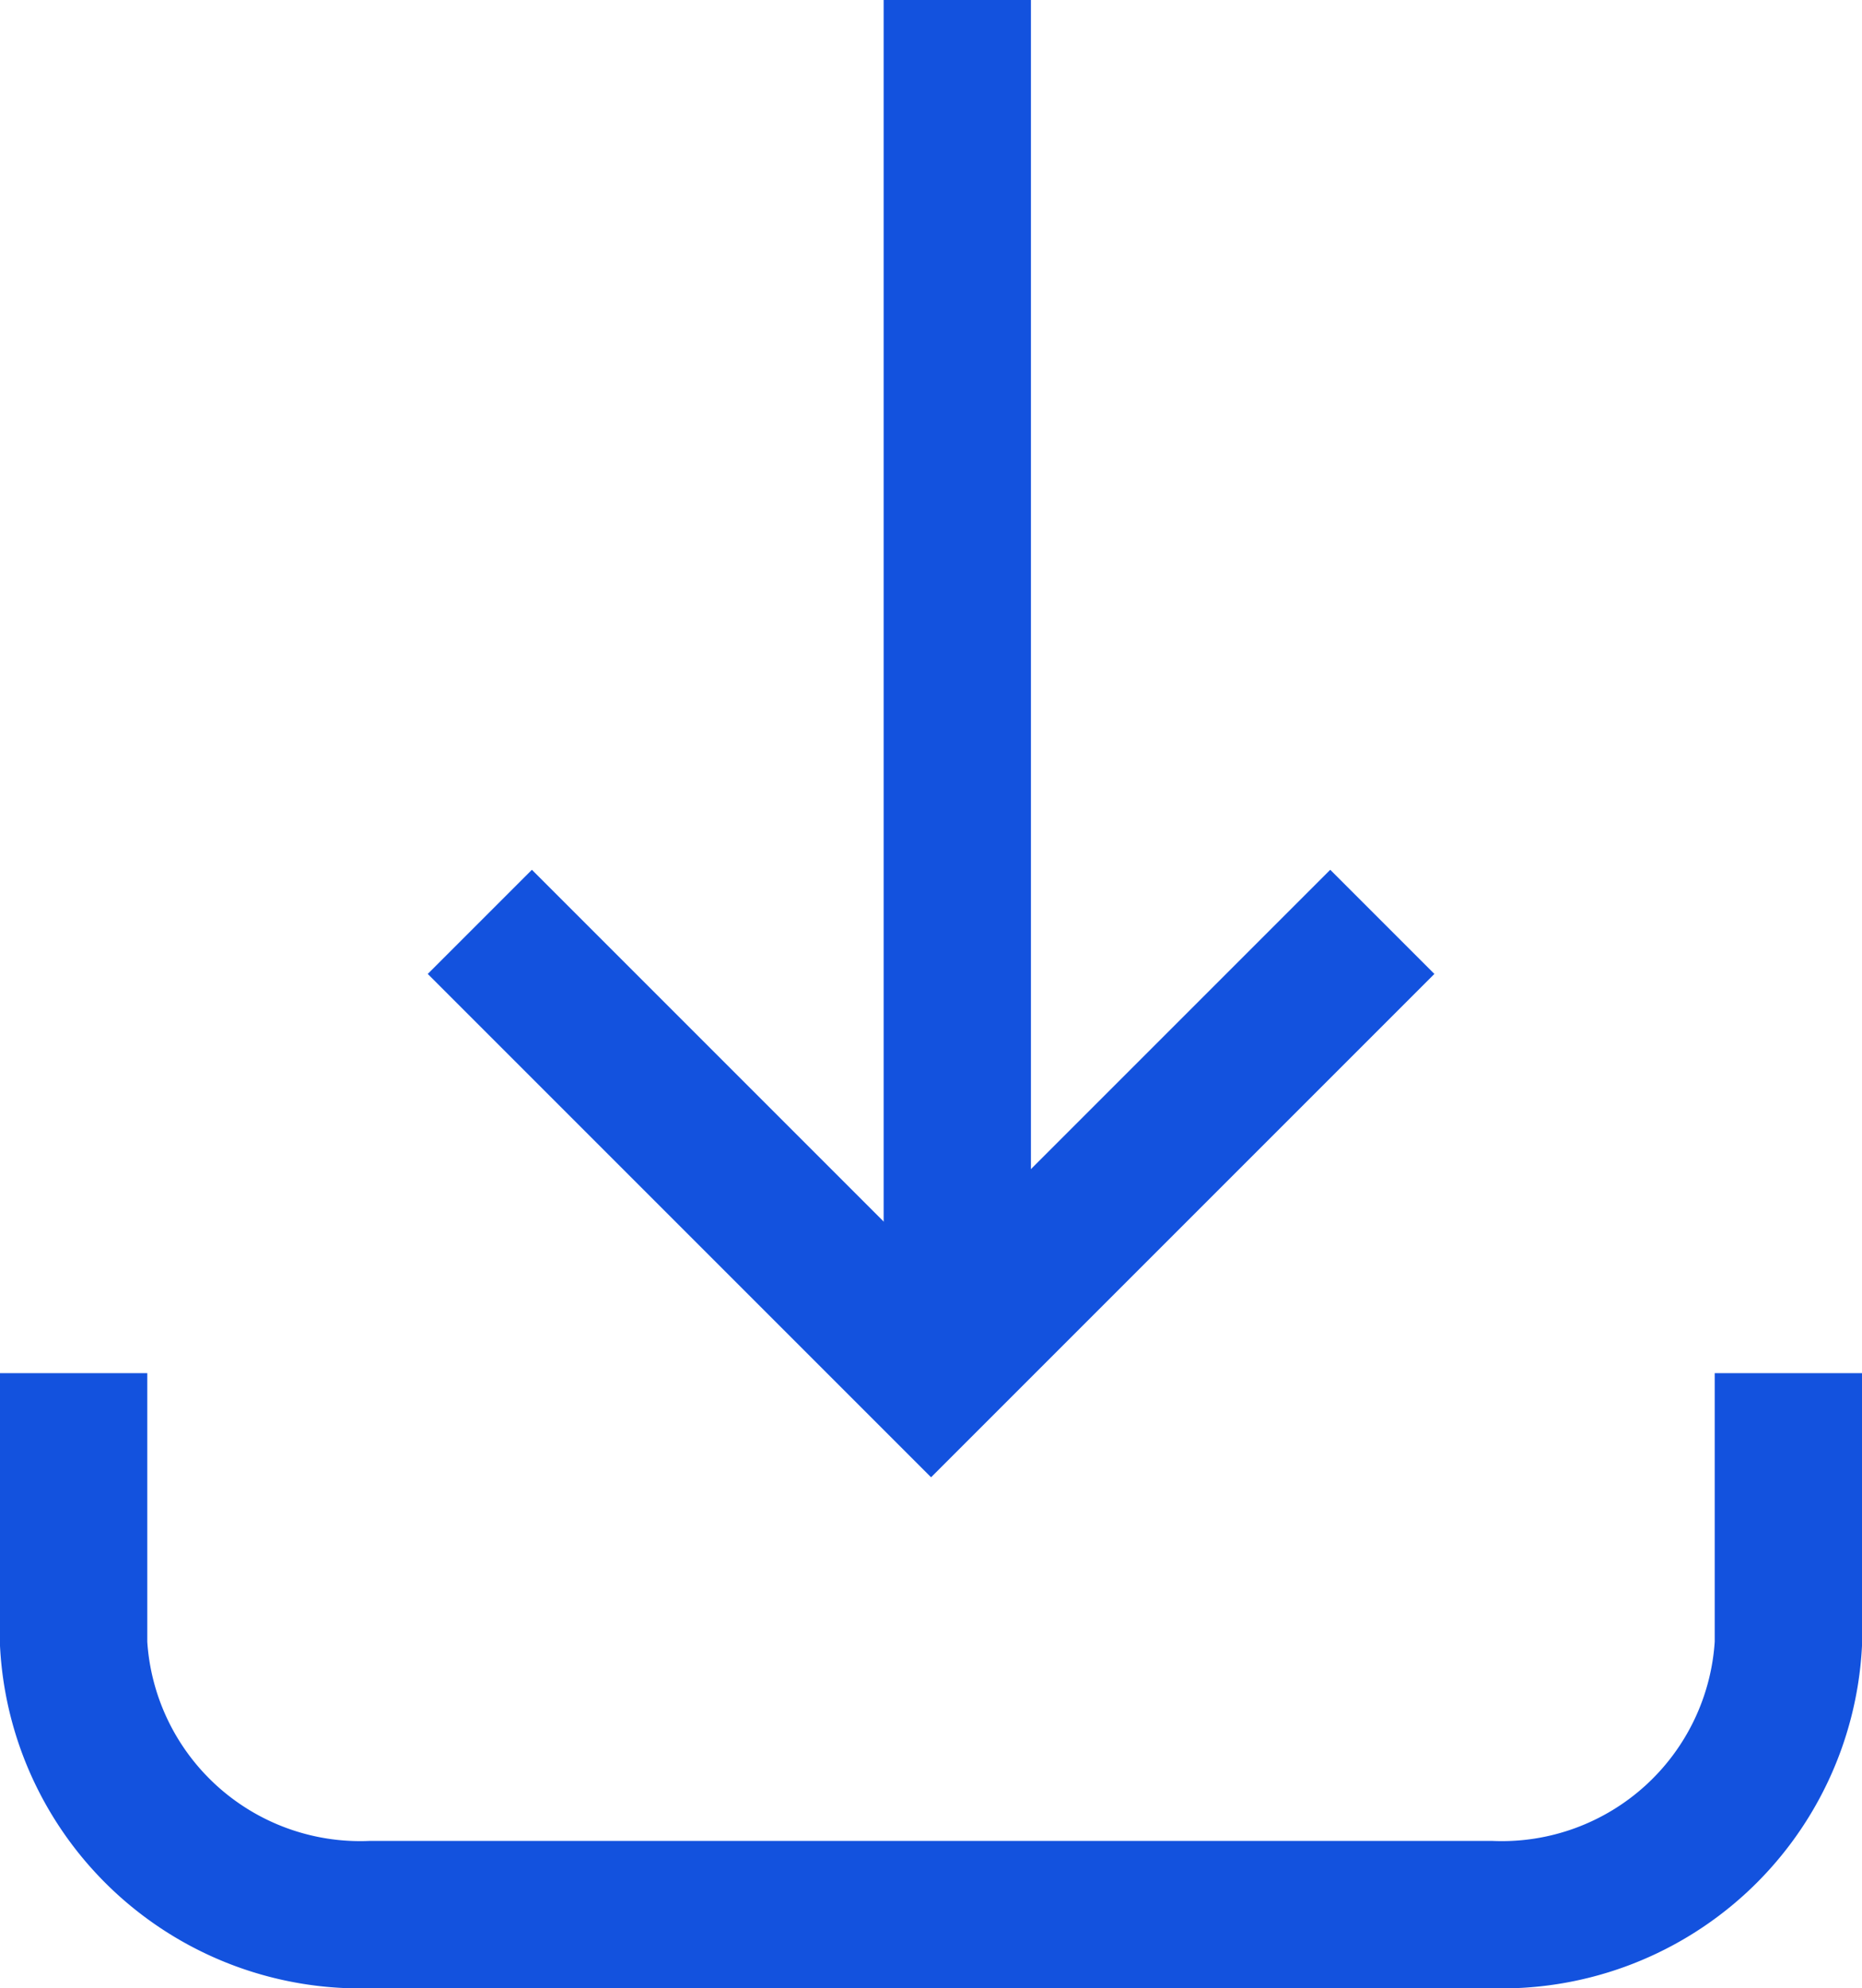
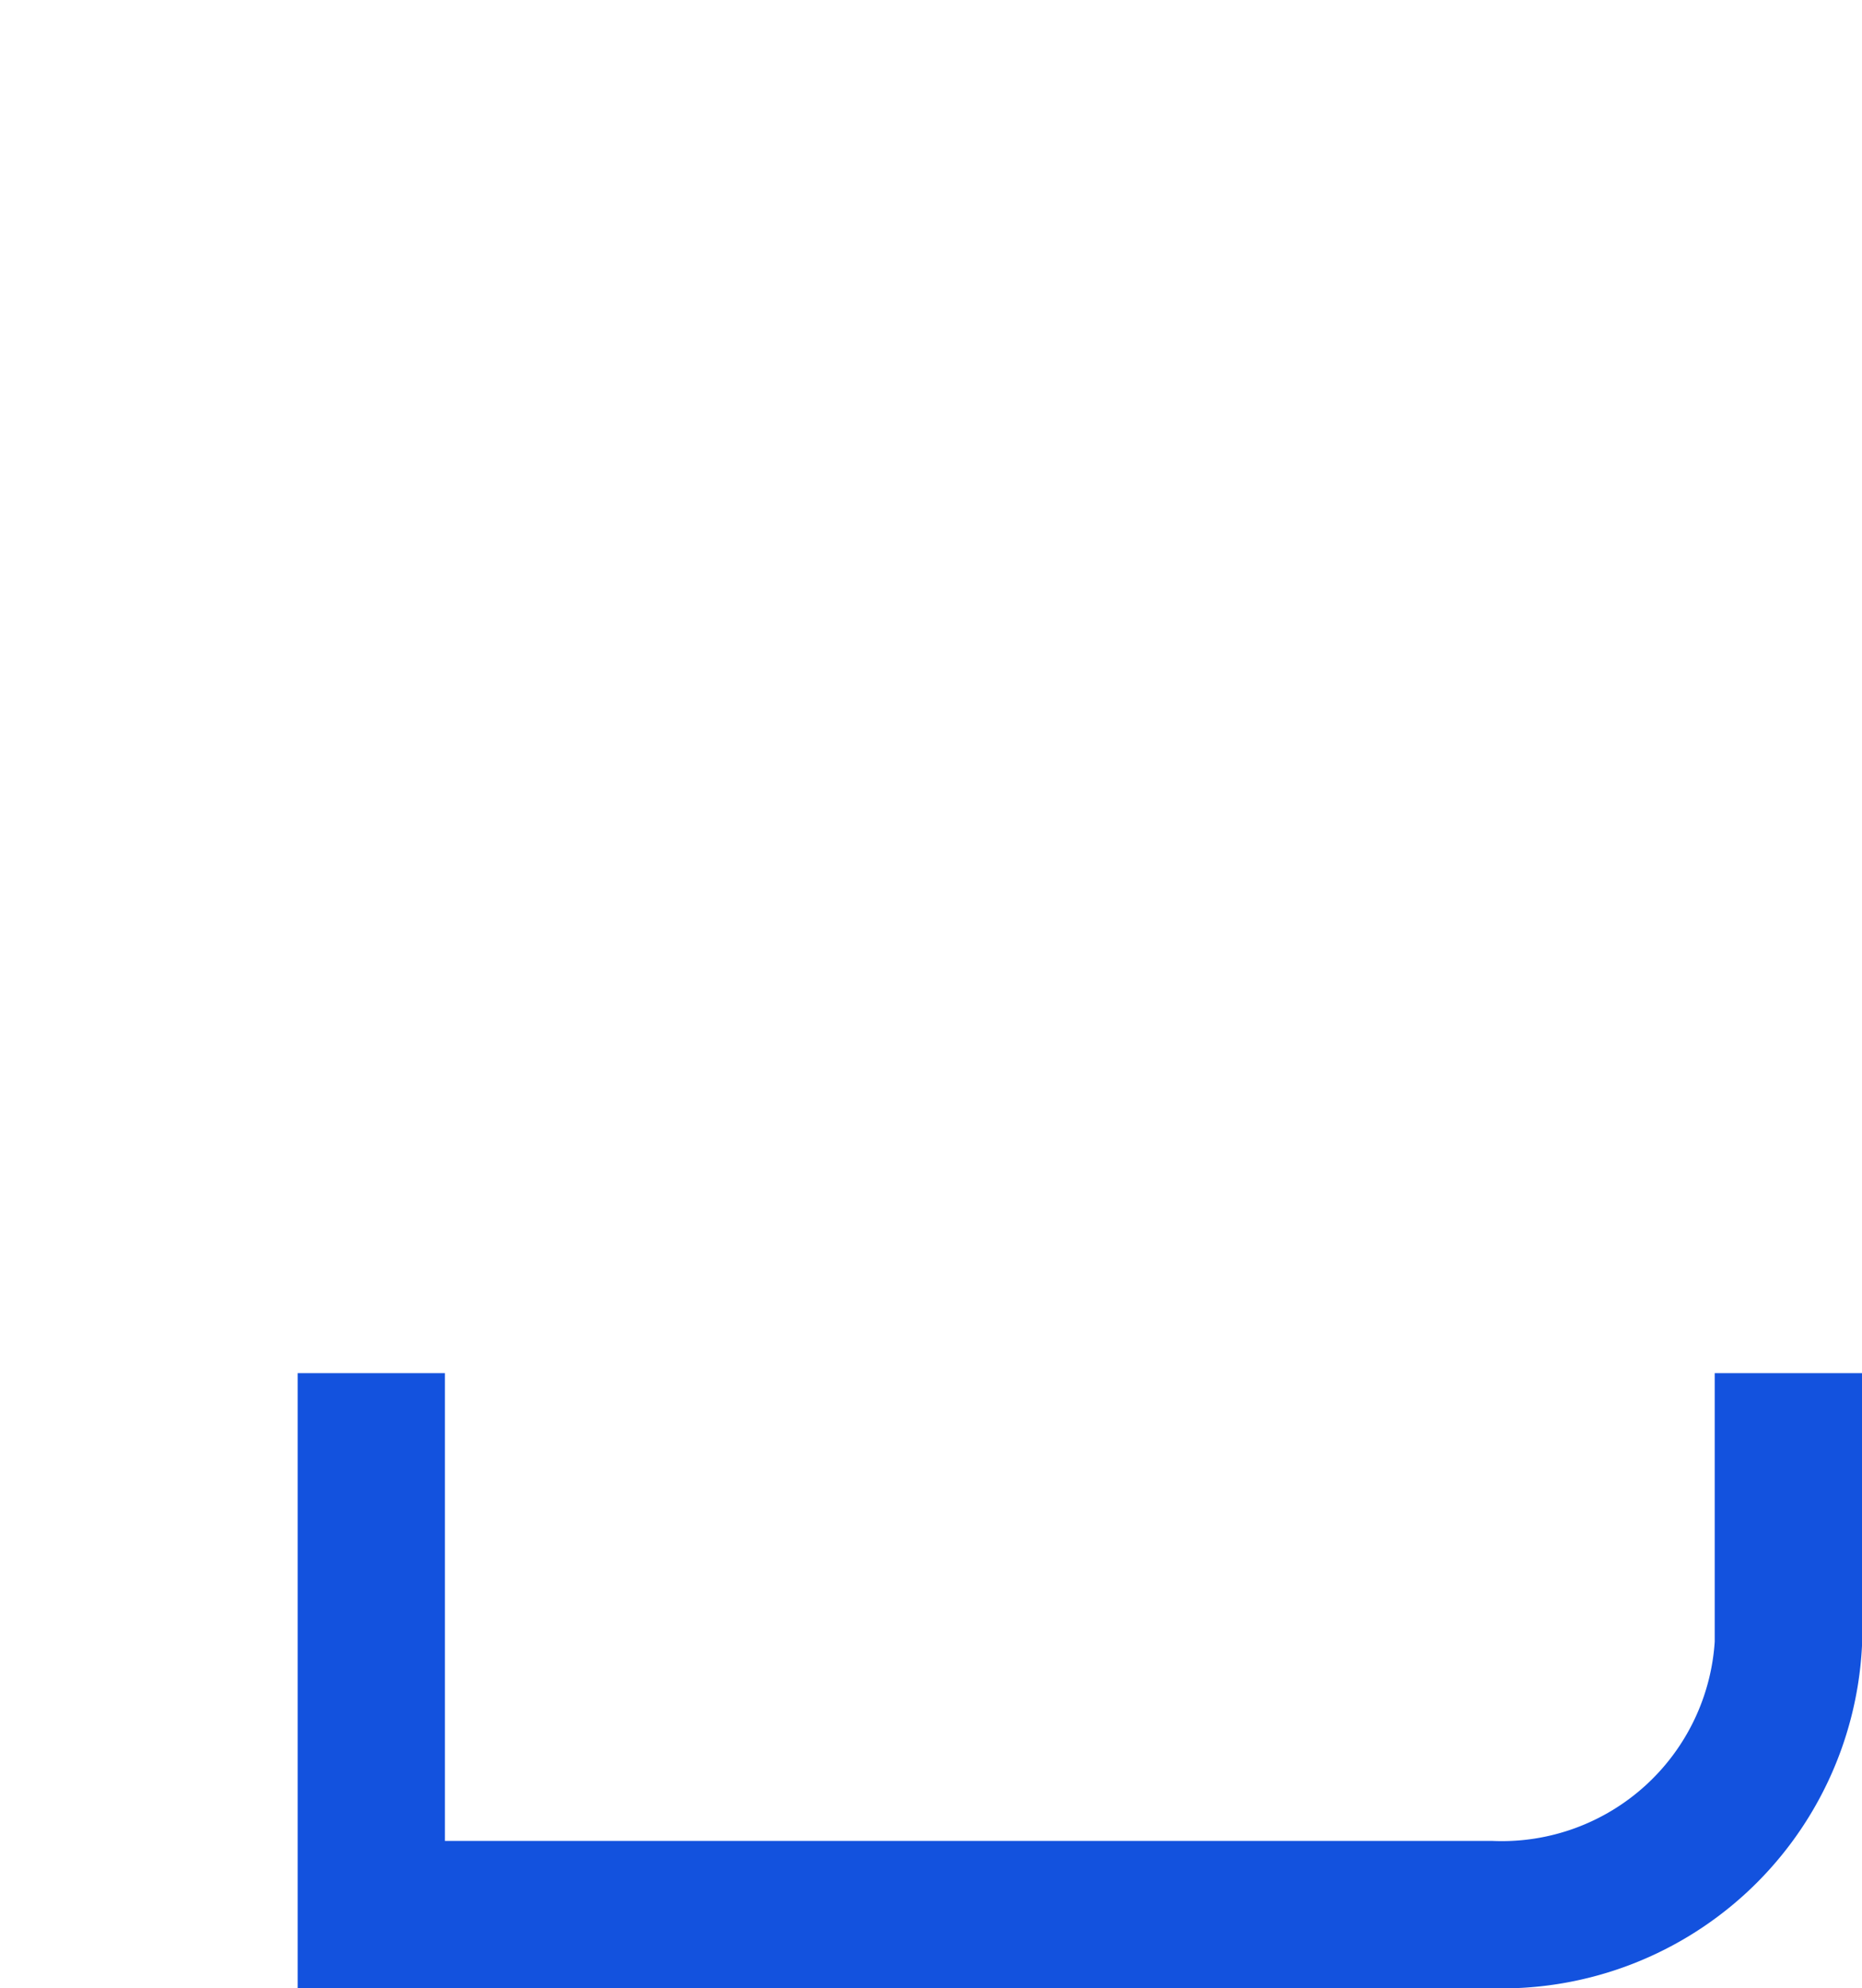
<svg xmlns="http://www.w3.org/2000/svg" width="12.643" height="13.5" viewBox="0 0 12.643 13.5">
  <g id="Save" transform="translate(-4.5 -2.972)">
-     <path id="Path_12009" data-name="Path 12009" d="M16.643,31v1.838a1.949,1.949,0,0,1-2.022,1.838h-7.6A1.949,1.949,0,0,1,5,32.838V31" transform="translate(0 -18.705)" fill="none" stroke="#1352de" stroke-width="1" />
-     <line id="Line_94" data-name="Line 94" y2="9" transform="translate(11 2.972)" fill="none" stroke="#1352de" stroke-width="1" />
-     <path id="Path_12010" data-name="Path 12010" d="M14,21l3.064,3.064L20.128,21" transform="translate(-6.242 -11.769)" fill="none" stroke="#1352de" stroke-width="1" />
+     <path id="Path_12009" data-name="Path 12009" d="M16.643,31v1.838a1.949,1.949,0,0,1-2.022,1.838h-7.6V31" transform="translate(0 -18.705)" fill="none" stroke="#1352de" stroke-width="1" />
  </g>
</svg>